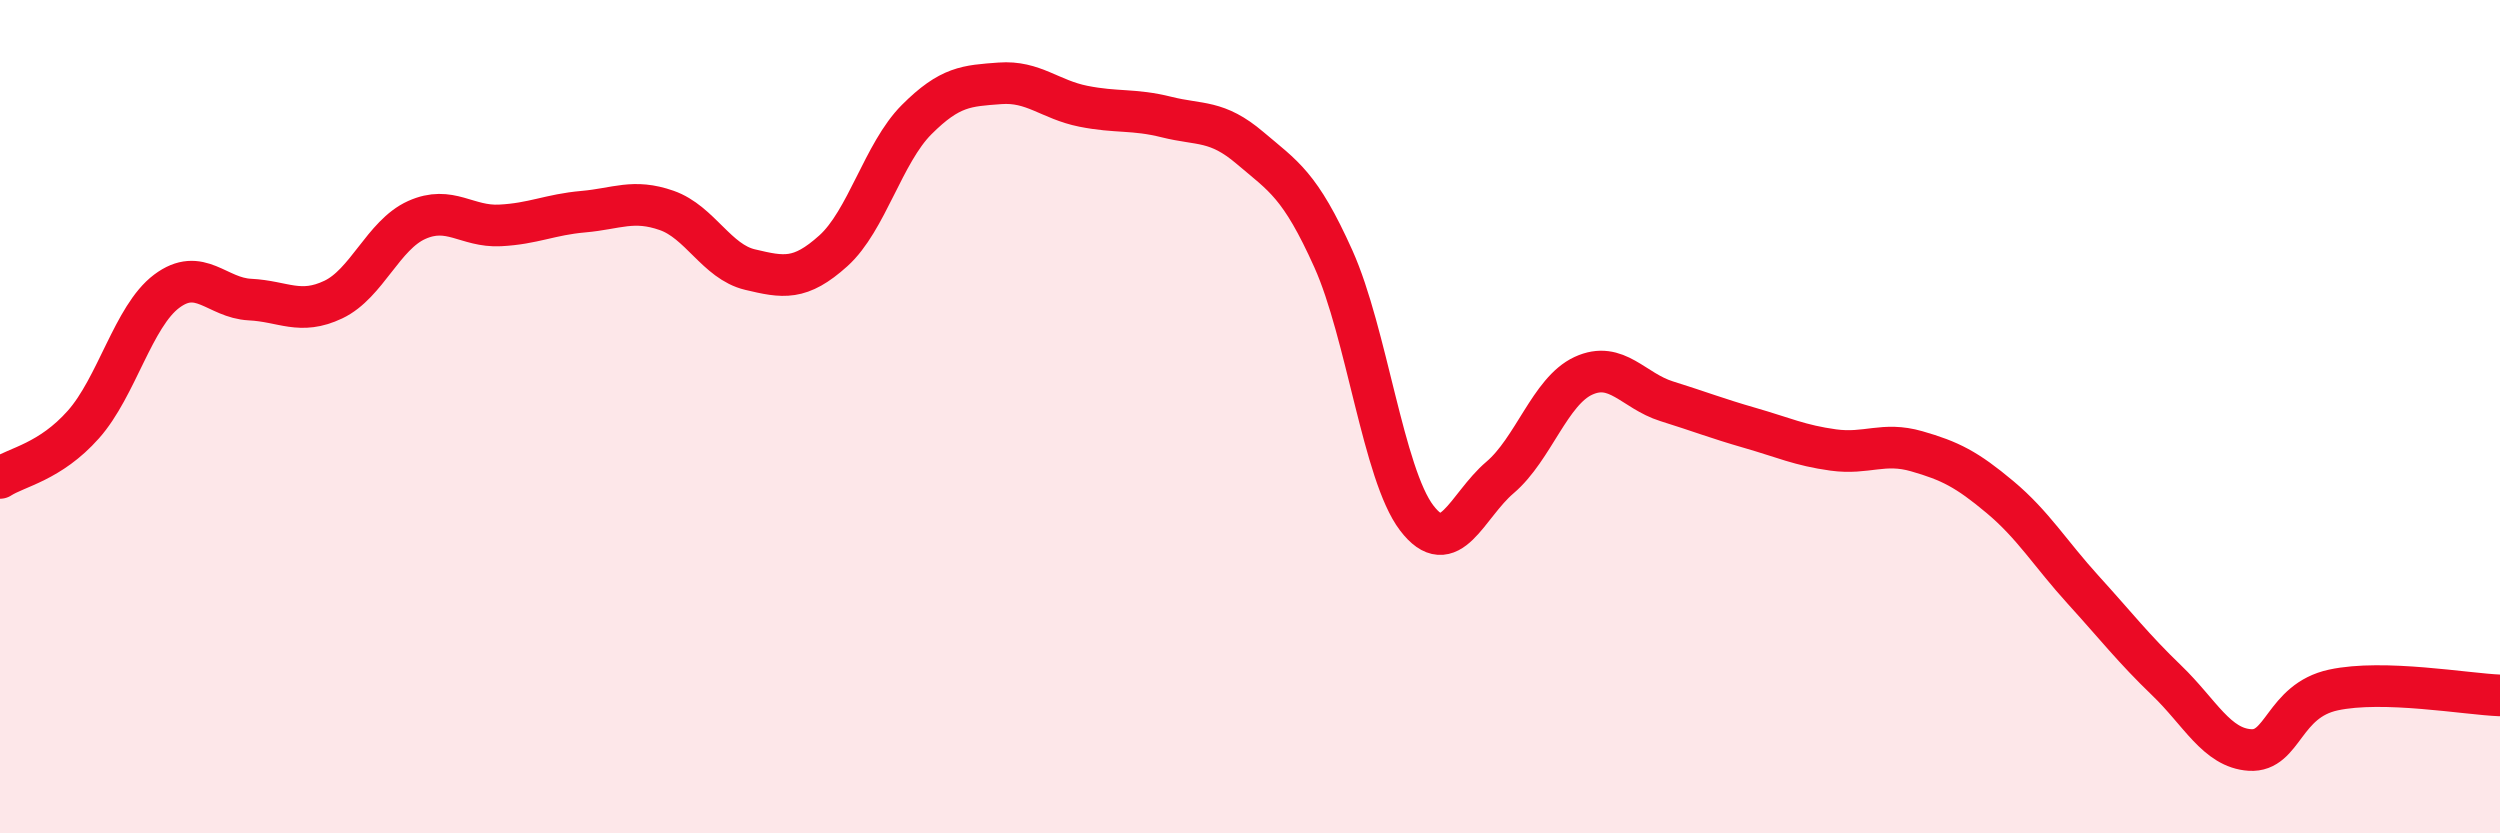
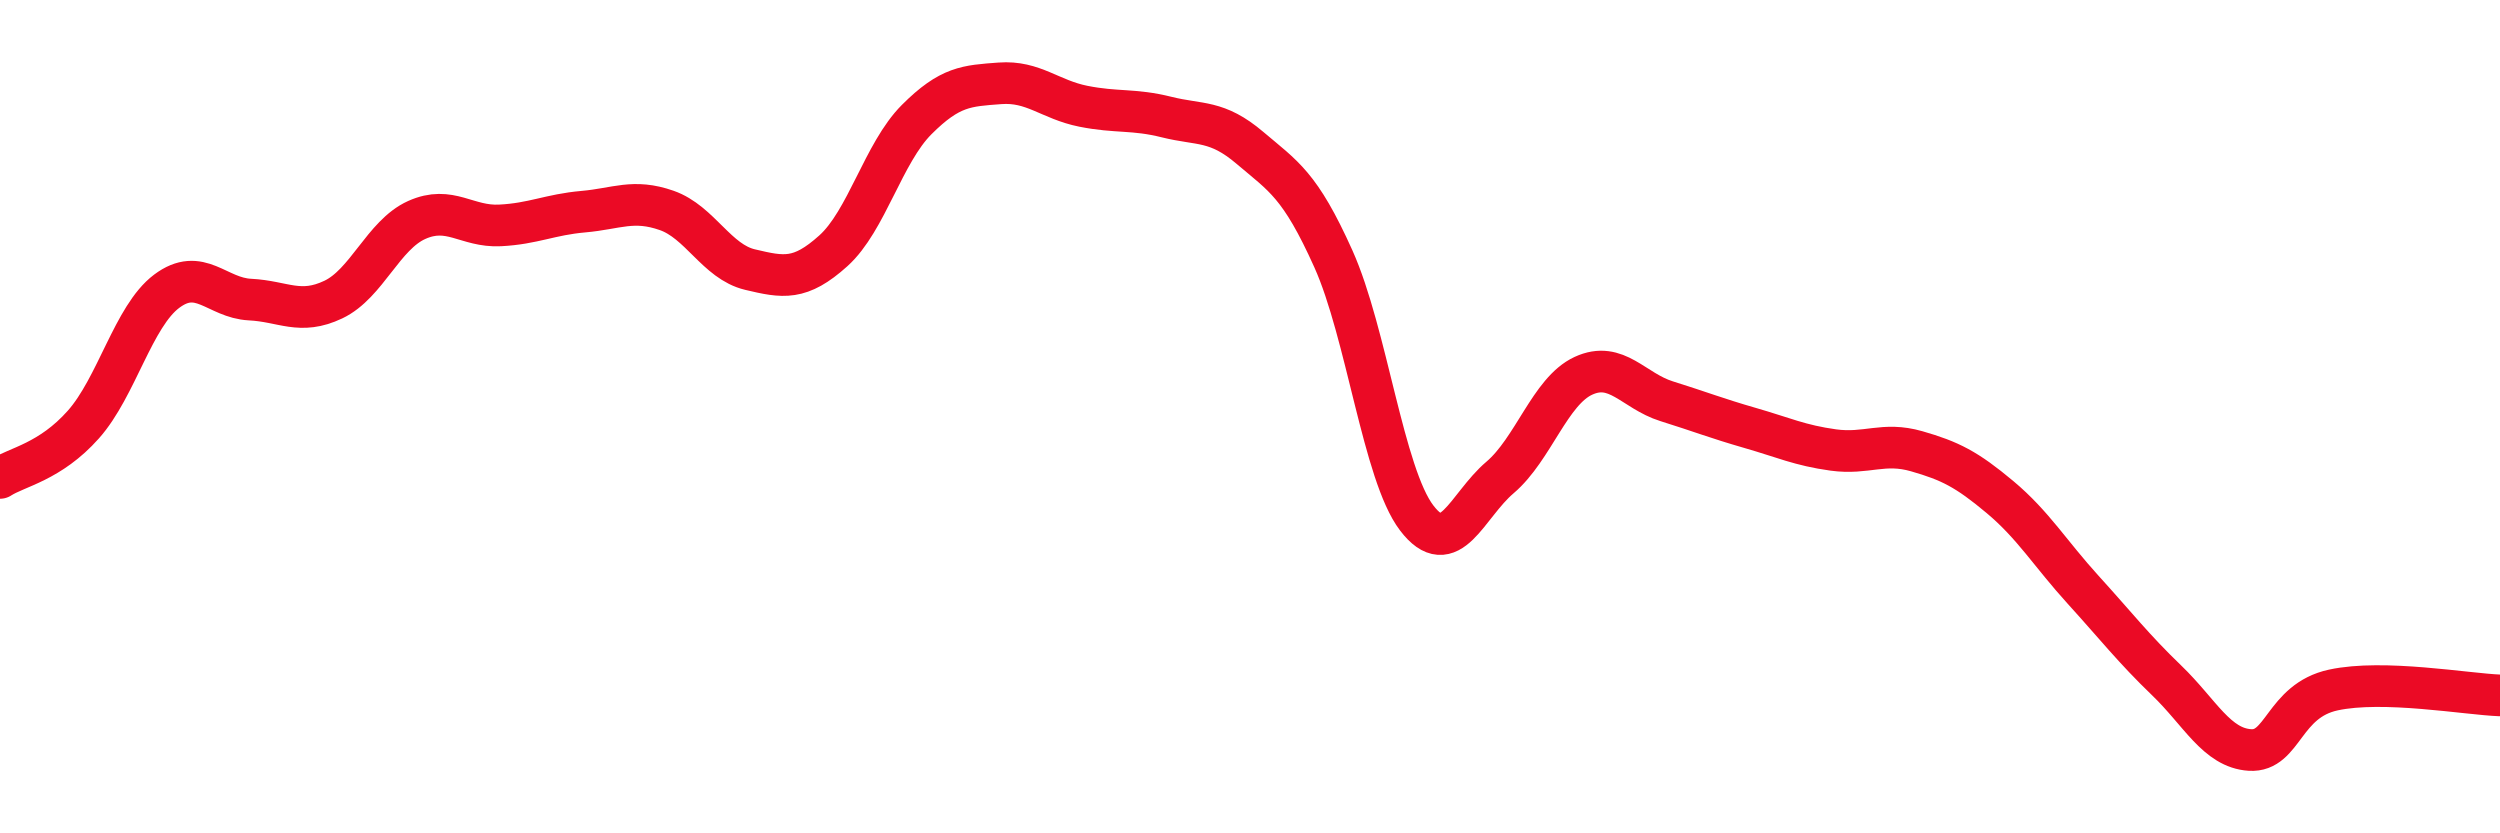
<svg xmlns="http://www.w3.org/2000/svg" width="60" height="20" viewBox="0 0 60 20">
-   <path d="M 0,11.47 C 0.4,11.21 1.2,11.09 2,10.19 C 2.8,9.29 3.2,7.59 4,6.99 C 4.8,6.39 5.2,7.15 6,7.19 C 6.8,7.23 7.2,7.57 8,7.19 C 8.8,6.81 9.2,5.64 10,5.28 C 10.8,4.92 11.2,5.45 12,5.41 C 12.8,5.37 13.2,5.15 14,5.08 C 14.8,5.01 15.2,4.77 16,5.05 C 16.8,5.33 17.2,6.28 18,6.47 C 18.8,6.66 19.2,6.74 20,6.02 C 20.8,5.3 21.2,3.67 22,2.87 C 22.8,2.07 23.2,2.06 24,2 C 24.8,1.94 25.2,2.39 26,2.55 C 26.8,2.71 27.2,2.61 28,2.81 C 28.8,3.01 29.2,2.87 30,3.55 C 30.8,4.23 31.2,4.43 32,6.21 C 32.8,7.99 33.2,11.38 34,12.43 C 34.8,13.48 35.2,12.14 36,11.46 C 36.8,10.78 37.2,9.39 38,9.02 C 38.8,8.65 39.2,9.38 40,9.63 C 40.8,9.88 41.2,10.04 42,10.27 C 42.8,10.5 43.2,10.69 44,10.8 C 44.8,10.91 45.2,10.6 46,10.83 C 46.8,11.06 47.2,11.26 48,11.93 C 48.8,12.6 49.2,13.28 50,14.16 C 50.8,15.04 51.2,15.56 52,16.33 C 52.8,17.1 53.2,17.95 54,18 C 54.8,18.05 54.8,16.82 56,16.56 C 57.2,16.3 59.2,16.66 60,16.69L60 20L0 20Z" fill="#EB0A25" opacity="0.1" stroke-linecap="round" stroke-linejoin="round" />
  <path d="M 0,11.47 C 0.4,11.21 1.2,11.09 2,10.19 C 2.8,9.29 3.2,7.59 4,6.99 C 4.8,6.39 5.2,7.15 6,7.19 C 6.8,7.23 7.2,7.57 8,7.19 C 8.8,6.81 9.2,5.64 10,5.28 C 10.8,4.92 11.2,5.45 12,5.41 C 12.8,5.37 13.2,5.15 14,5.08 C 14.8,5.01 15.2,4.77 16,5.05 C 16.8,5.33 17.2,6.28 18,6.47 C 18.8,6.66 19.2,6.74 20,6.02 C 20.8,5.3 21.2,3.67 22,2.87 C 22.8,2.07 23.2,2.06 24,2 C 24.8,1.94 25.2,2.39 26,2.55 C 26.8,2.71 27.2,2.61 28,2.81 C 28.8,3.01 29.2,2.87 30,3.55 C 30.8,4.23 31.2,4.43 32,6.21 C 32.8,7.99 33.2,11.38 34,12.43 C 34.8,13.48 35.2,12.14 36,11.46 C 36.8,10.78 37.2,9.39 38,9.02 C 38.8,8.65 39.2,9.38 40,9.63 C 40.8,9.88 41.2,10.04 42,10.27 C 42.8,10.5 43.2,10.69 44,10.8 C 44.8,10.91 45.2,10.6 46,10.83 C 46.8,11.06 47.2,11.26 48,11.93 C 48.8,12.6 49.2,13.28 50,14.16 C 50.8,15.04 51.2,15.56 52,16.33 C 52.8,17.1 53.2,17.95 54,18 C 54.8,18.05 54.8,16.82 56,16.56 C 57.2,16.3 59.2,16.66 60,16.69" stroke="#EB0A25" stroke-width="1" fill="none" stroke-linecap="round" stroke-linejoin="round" />
</svg>